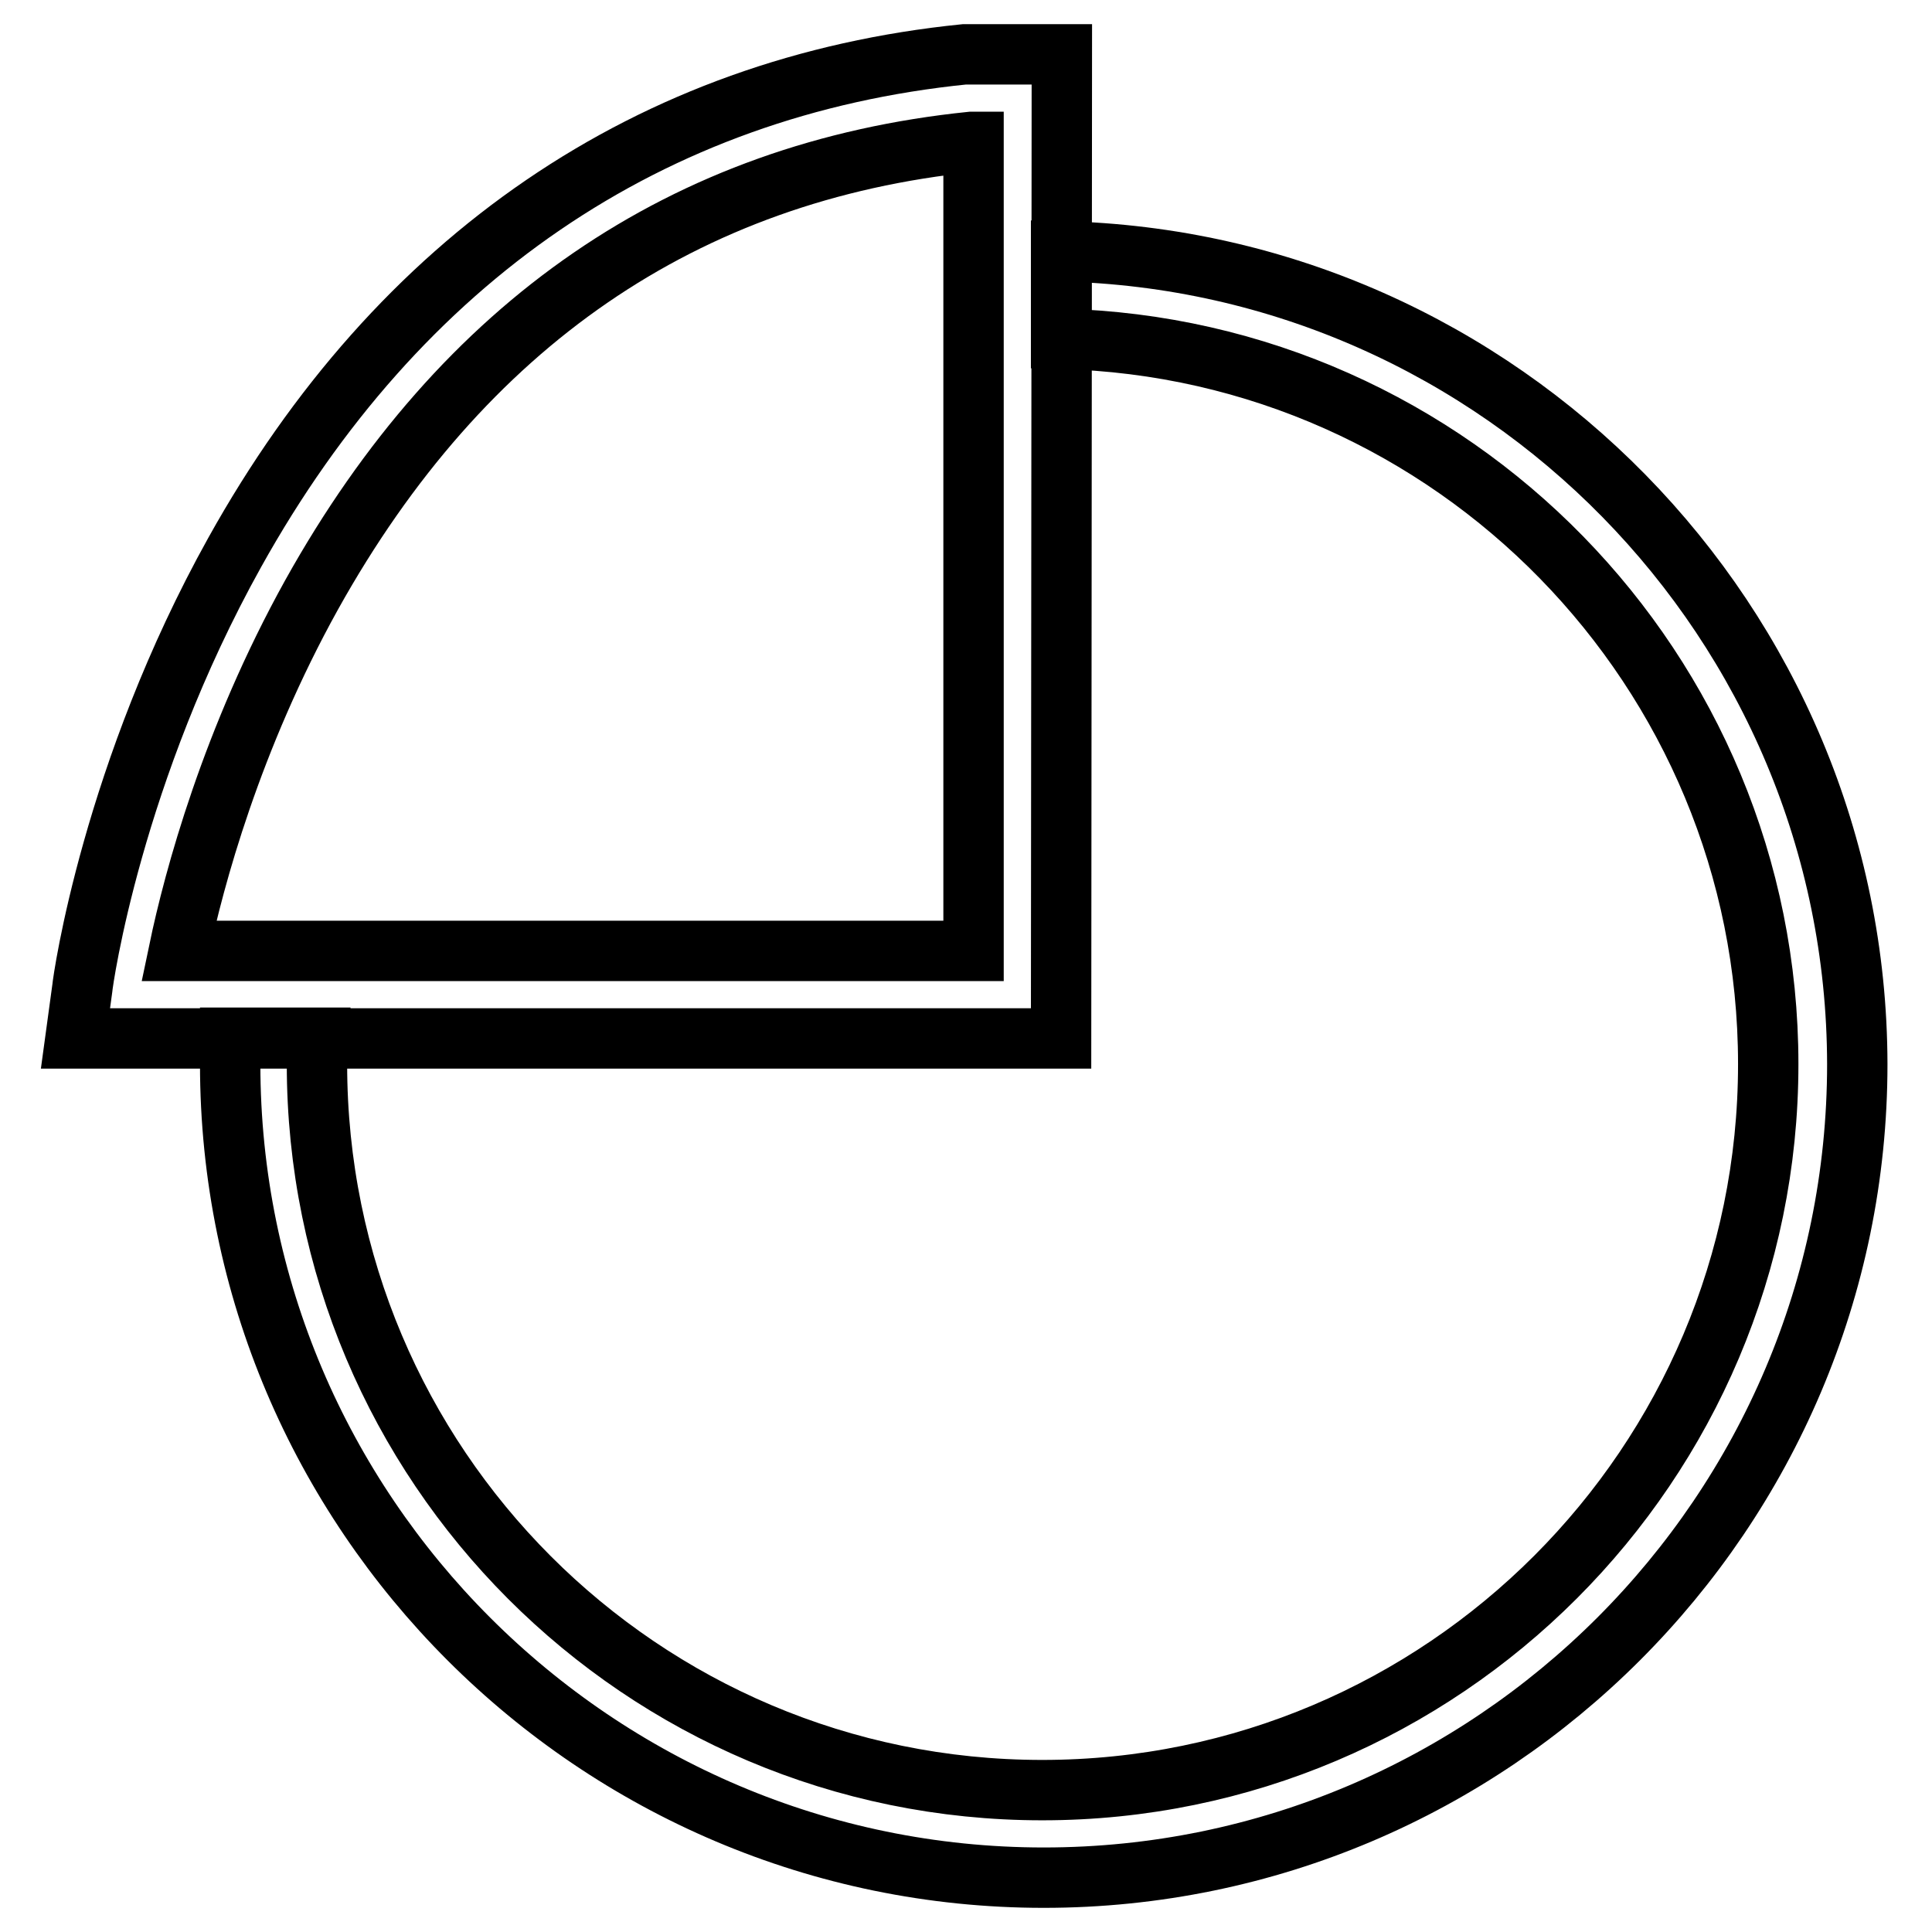
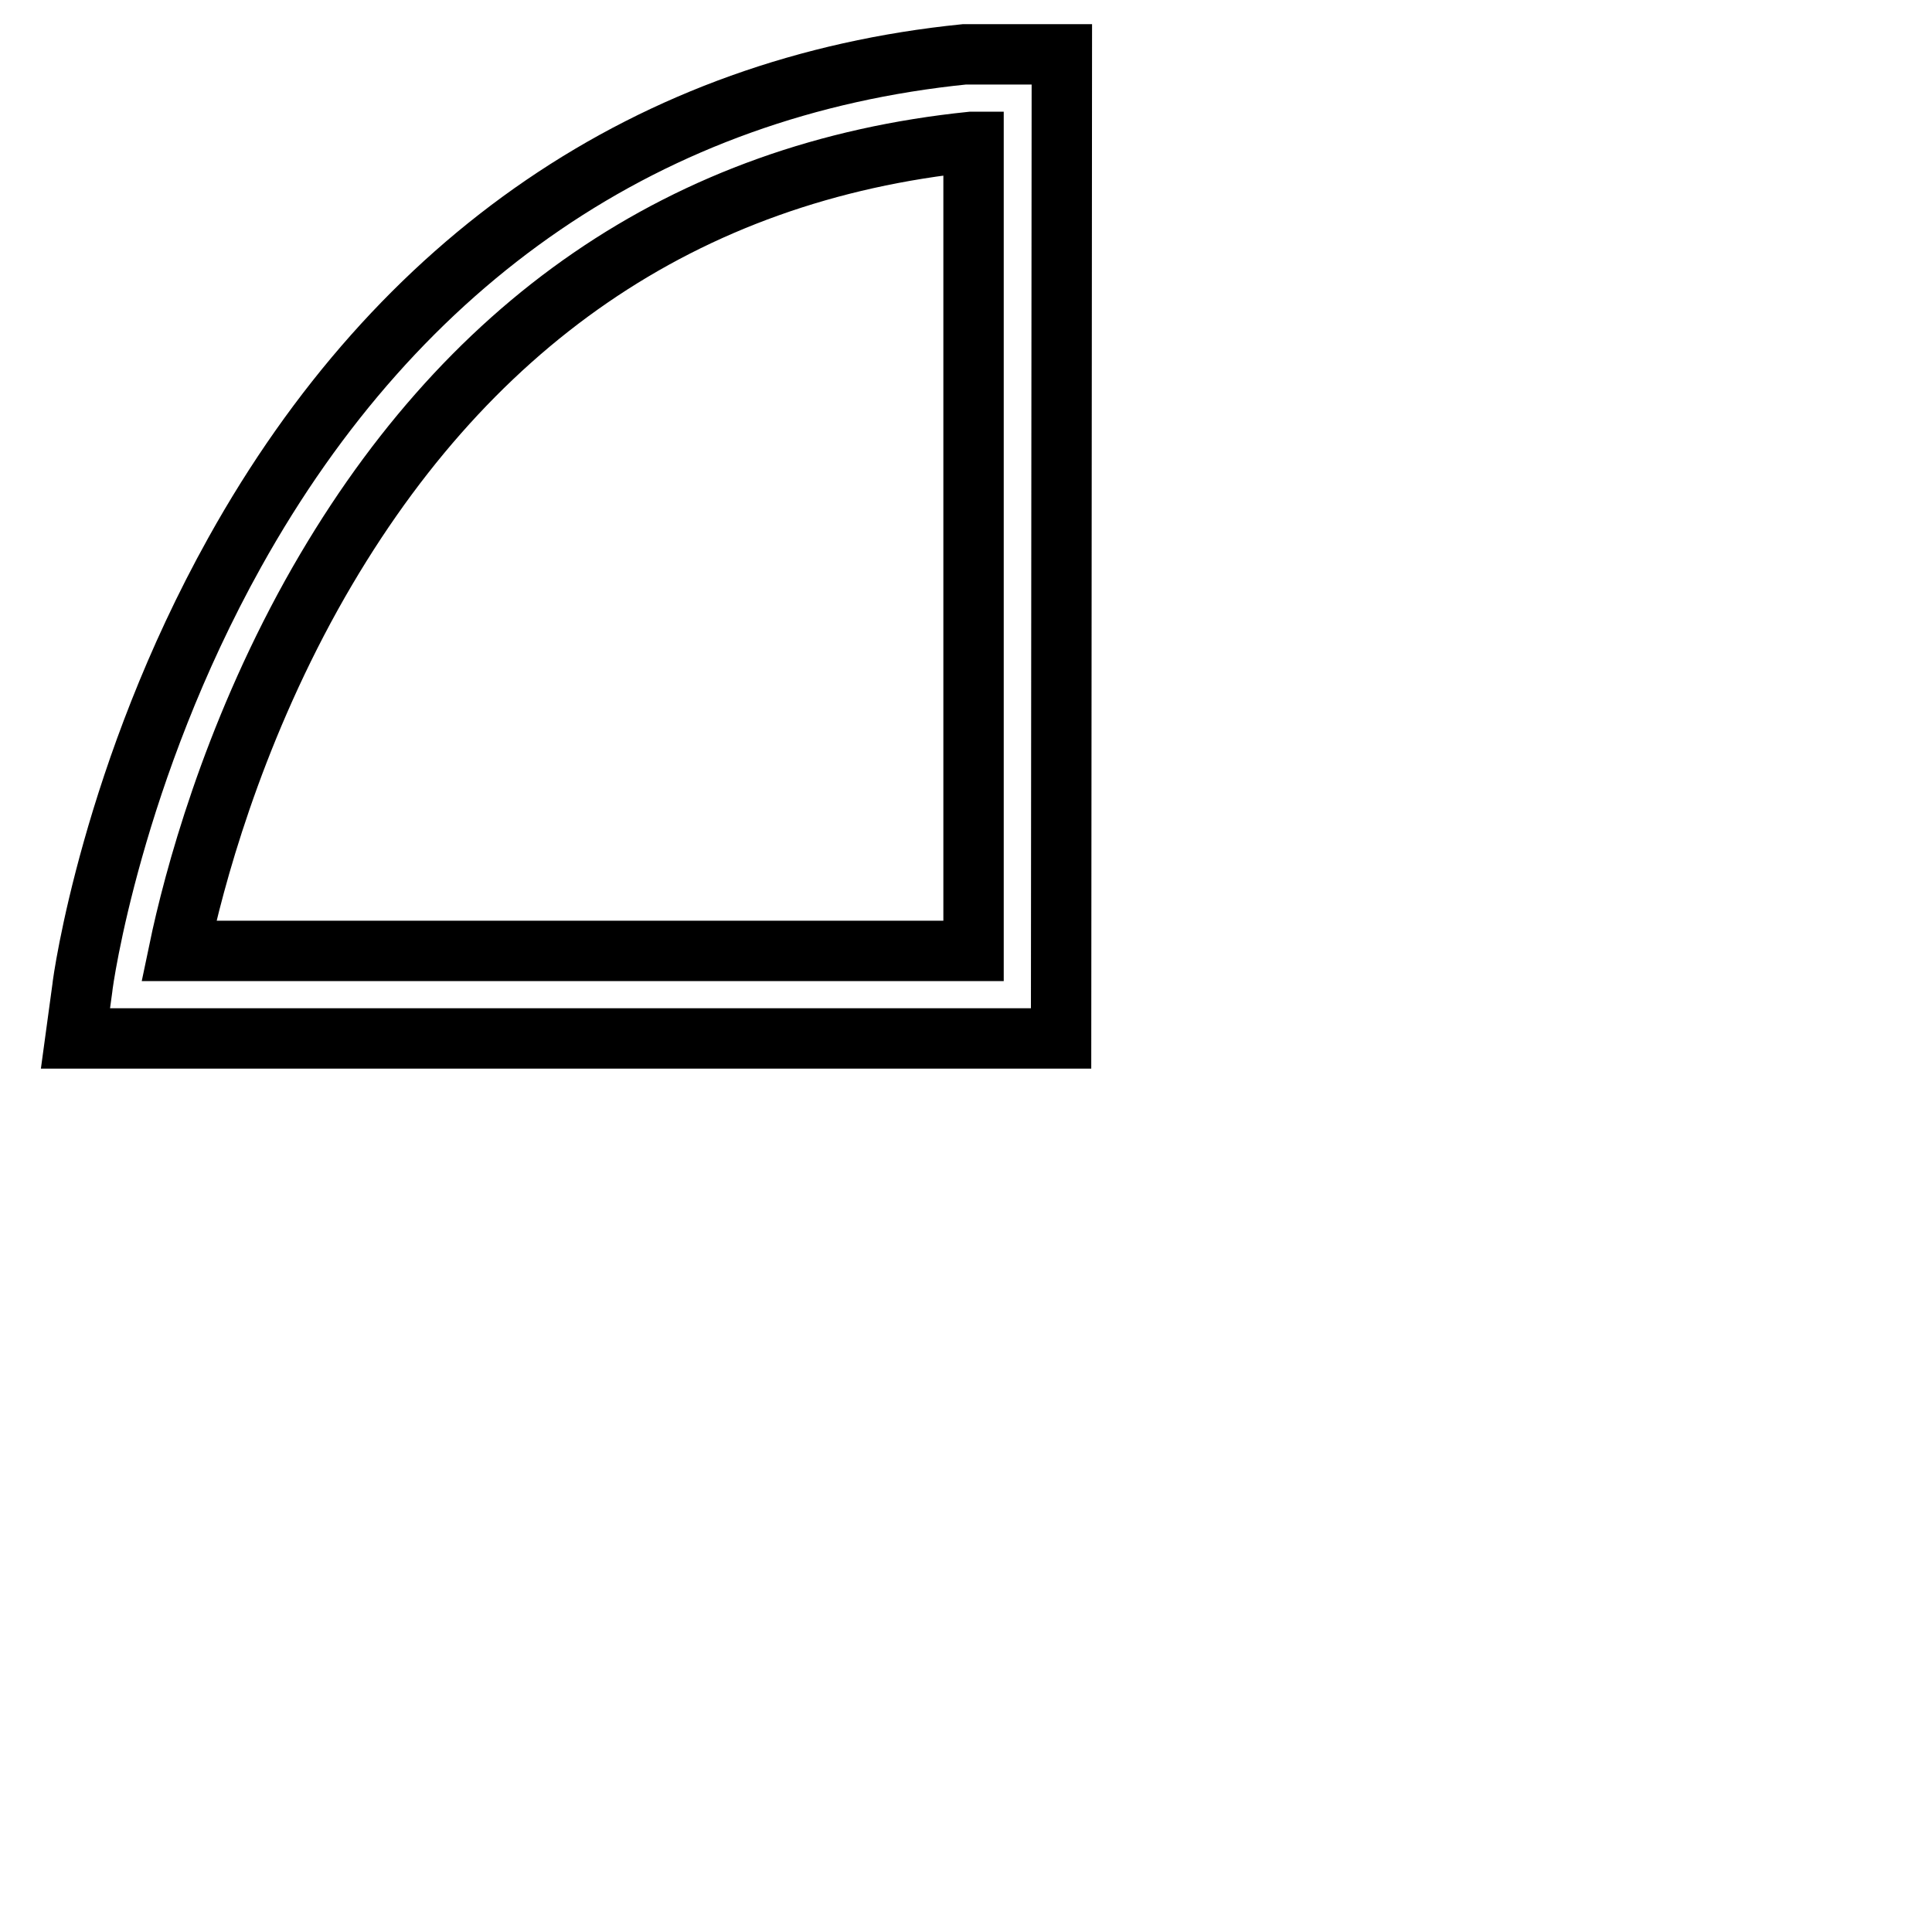
<svg xmlns="http://www.w3.org/2000/svg" version="1.1" x="0px" y="0px" viewBox="0 0 256 256" enable-background="new 0 0 256 256" xml:space="preserve">
  <g>
    <g>
      <path stroke-width="8" fill-opacity="0" stroke="#000000" d="M140.6,137.6H10l0.9-6.6c0.1-1.2,4-28.7,20.2-57.8c21.7-39,55.1-61.8,96.7-66l0.6,0h12.3L140.6,137.6L140.6,137.6z M23.7,126H129V18.8h-0.3c-38,3.9-67.4,24.1-87.4,60C30.7,97.9,25.7,116.4,23.7,126z" />
-       <path stroke-width="8" fill-opacity="0" stroke="#000000" d="M140.6,33.3v11.6c51.9,1.3,93.7,43.9,93.7,96.1c0,53-43.1,96.2-96.2,96.2S42,194.1,42,141c0-1.2,0-2.3,0.1-3.5H30.5c0,1.2,0,2.3,0,3.5c0,59.4,48.4,107.8,107.8,107.8c59.4,0,107.8-48.4,107.8-107.8C246,82.5,198.9,34.6,140.6,33.3z" />
    </g>
  </g>
</svg>